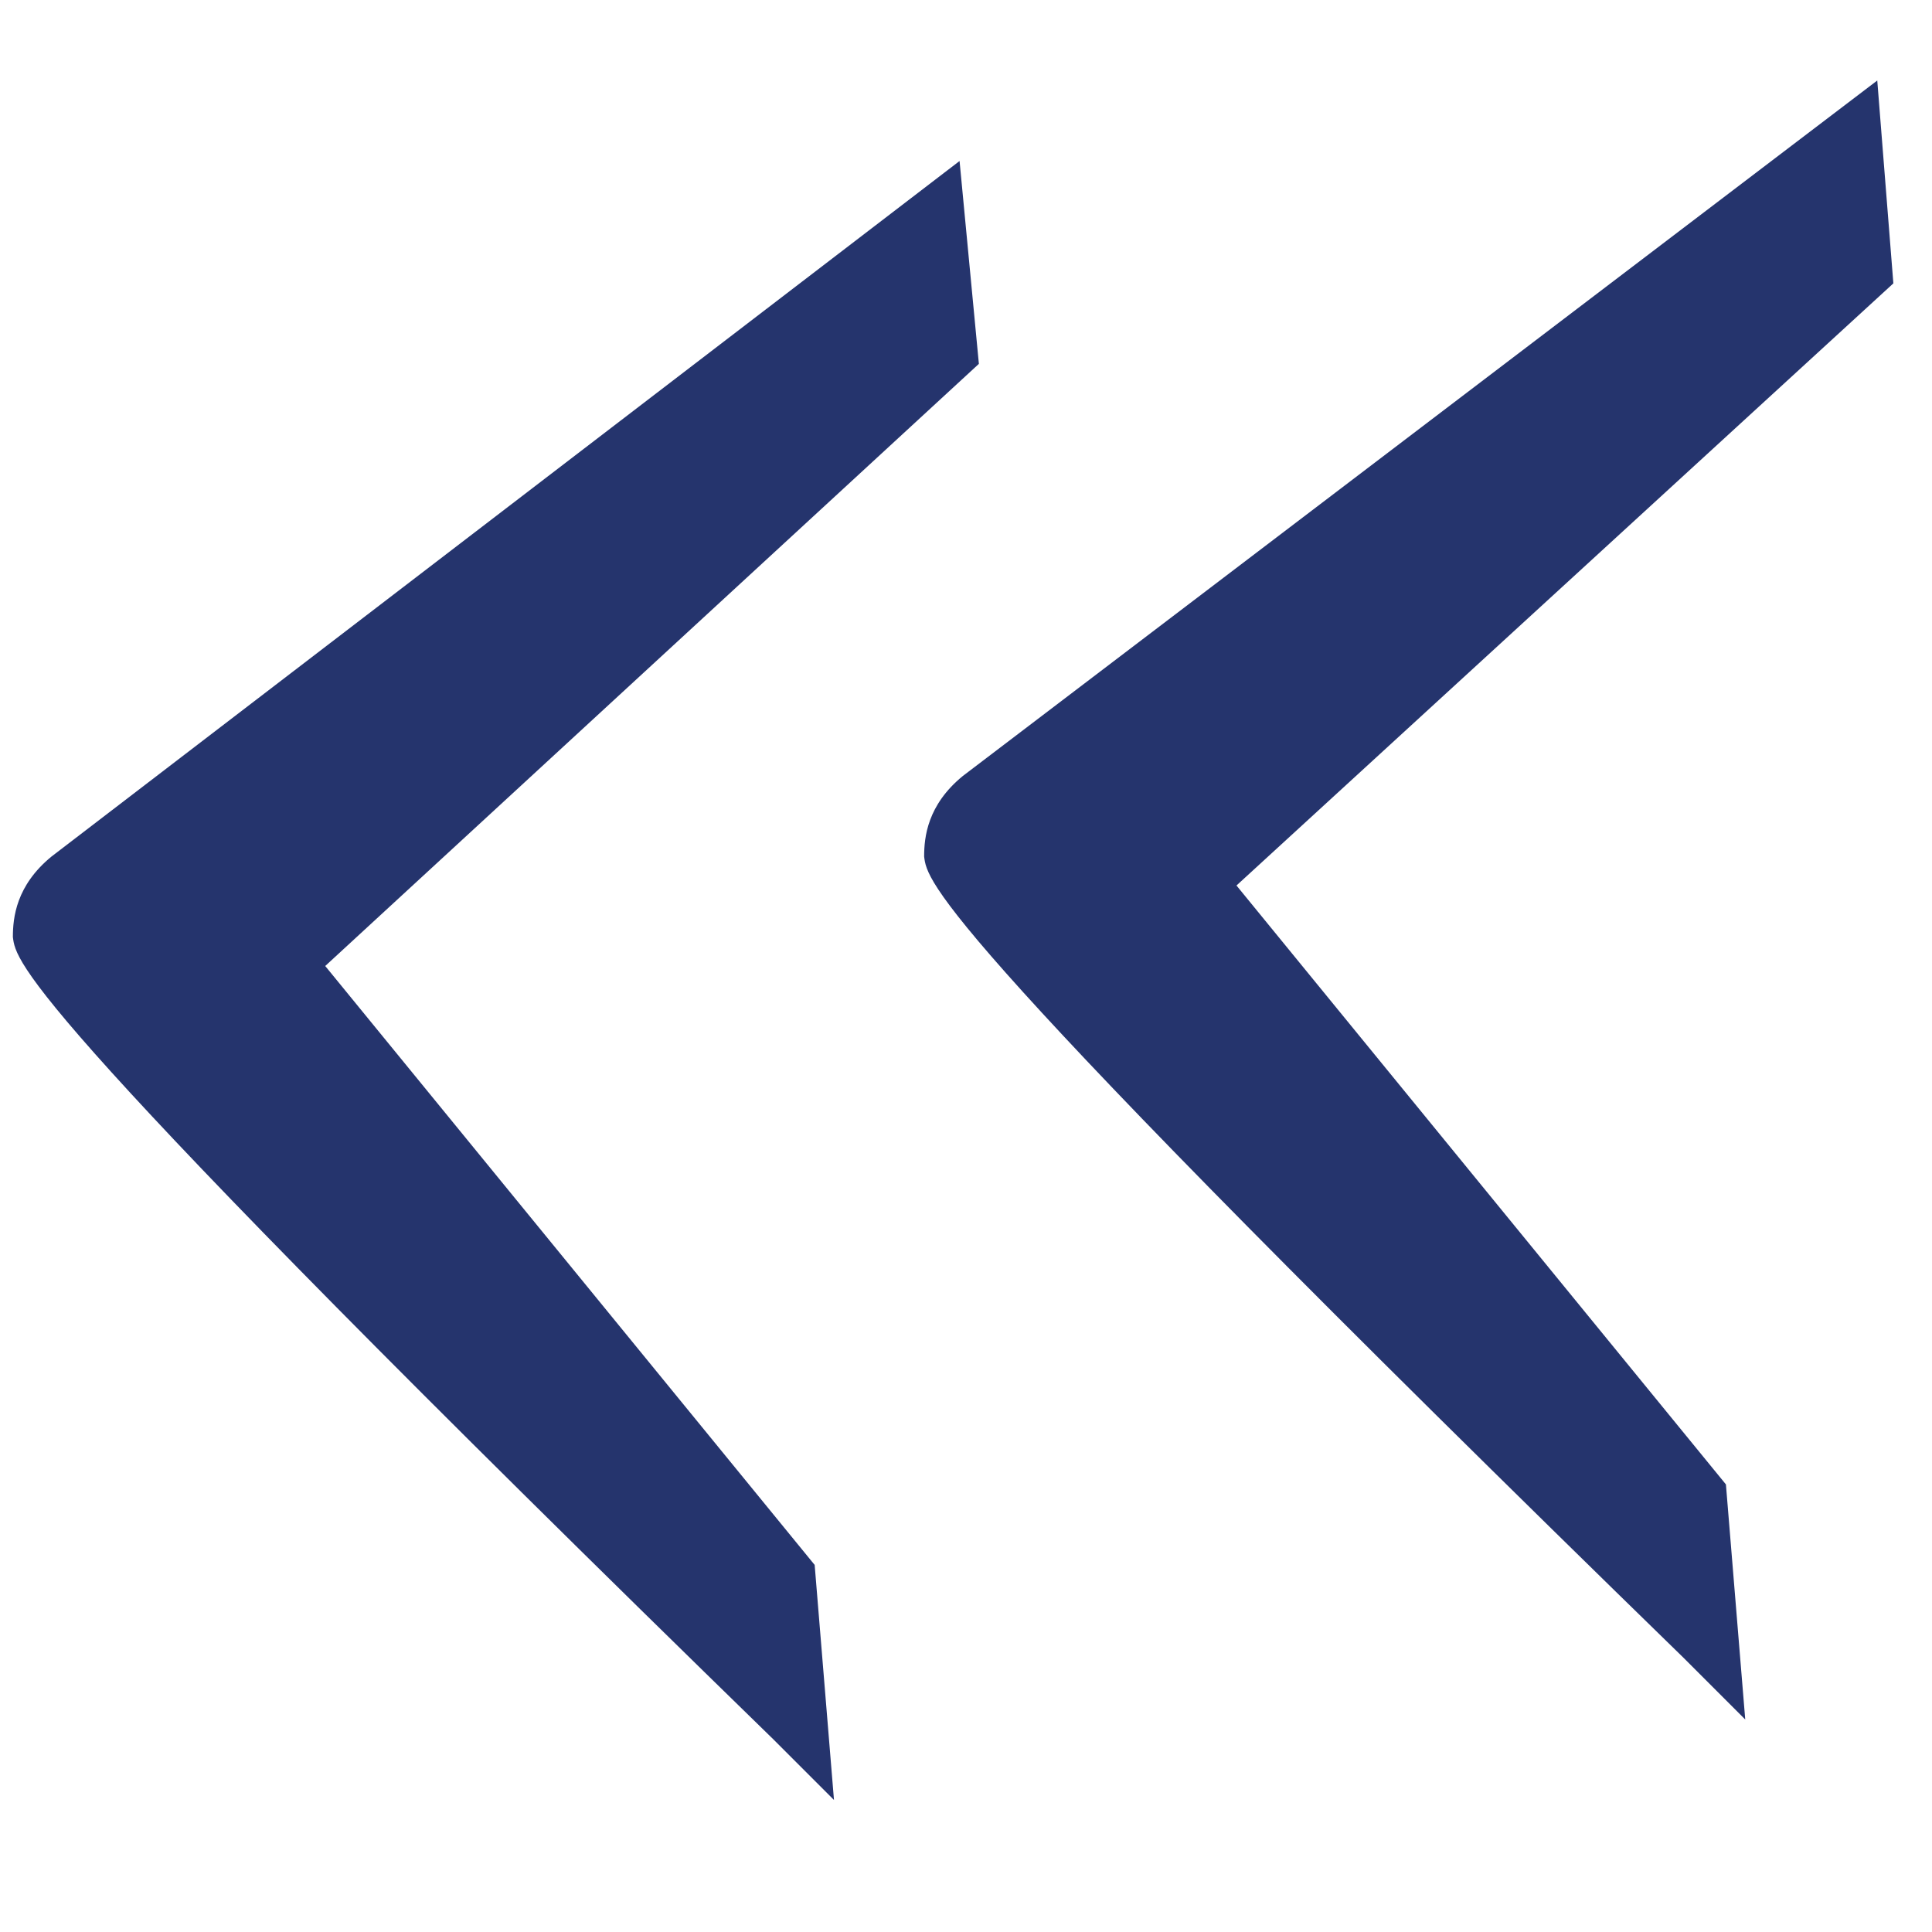
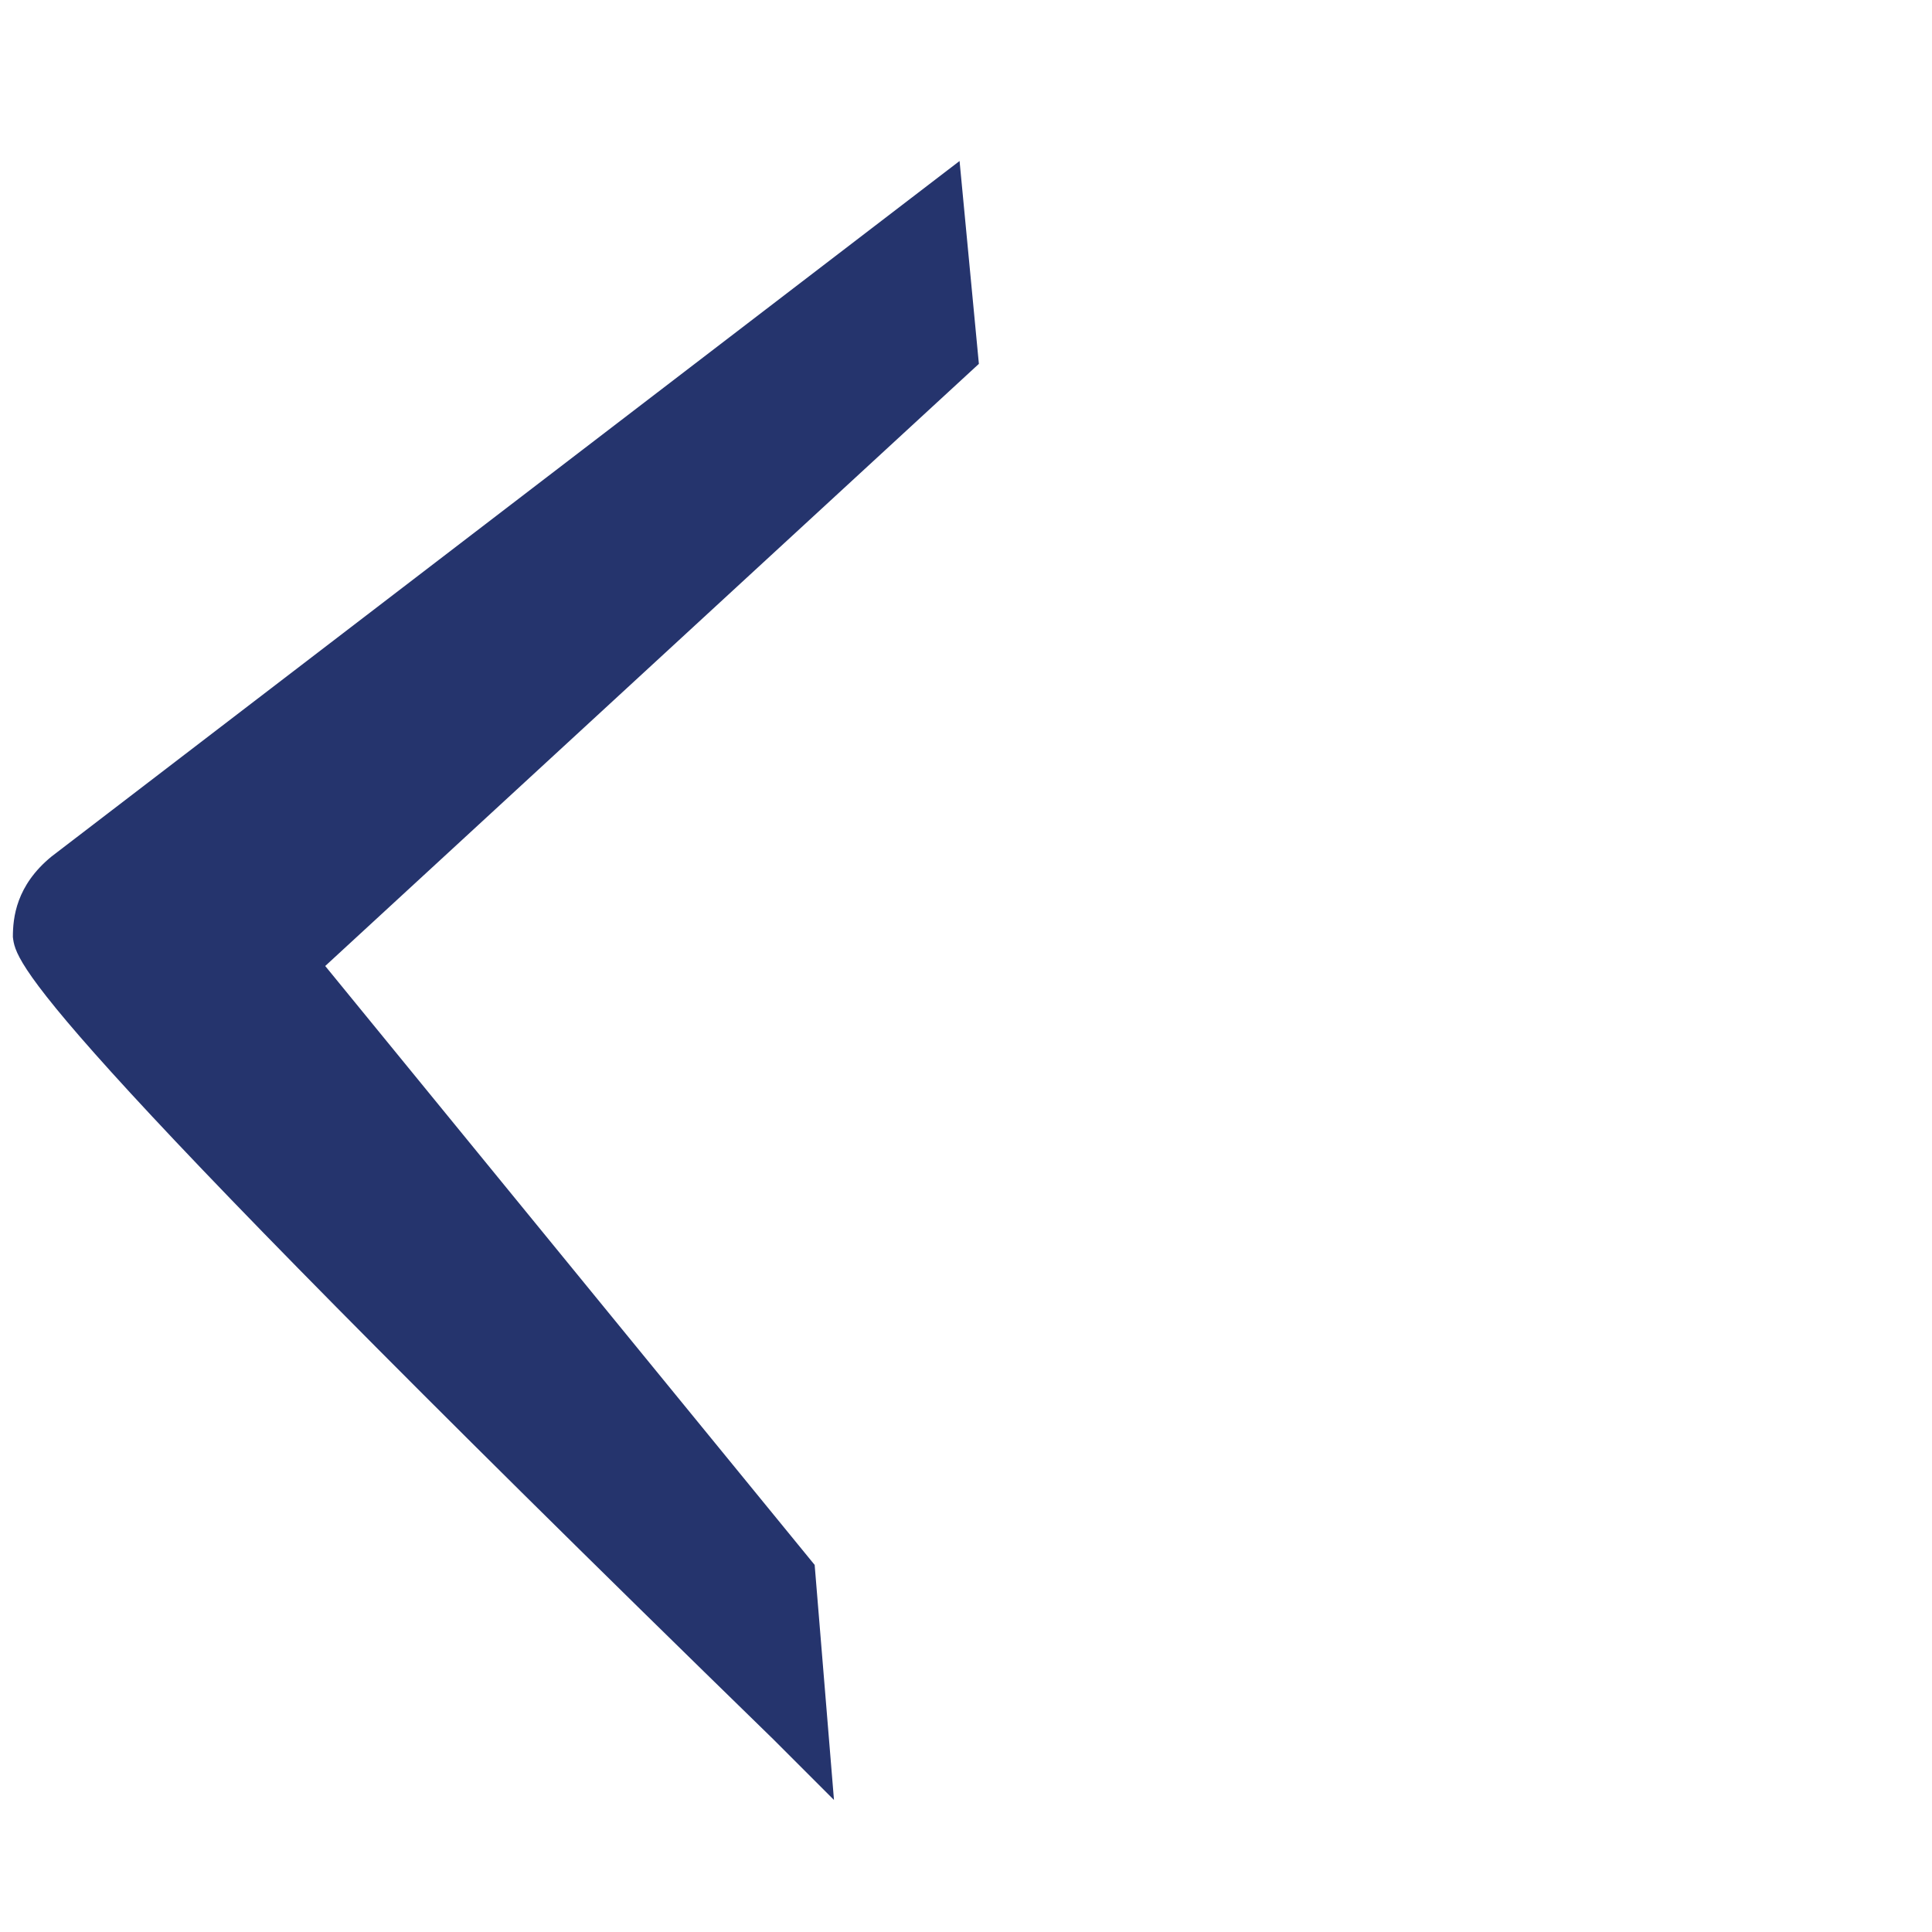
<svg xmlns="http://www.w3.org/2000/svg" version="1.1" id="Calque_1" x="0px" y="0px" viewBox="0 0 60 60" style="enable-background:new 0 0 60 60;" xml:space="preserve">
  <style type="text/css">
	.st0{fill:none;}
	.st1{fill:#25346D;}
</style>
  <rect class="st0" width="60" height="60" />
  <g>
    <path class="st1" d="M10.1,30l20.3-18.7L29.8,5L1.6,26.6c-1.1,0.9-1.2,1.9-1.2,2.5c0.1,0.8,0.2,2.1,23.6,24.9l1.9,1.9l-0.6-7.3   L10.1,30z" />
-     <path class="st1" d="M38.4,27.5L58.8,8.8l-0.5-6.3L29.9,24.1c-1.1,0.9-1.2,1.9-1.2,2.5c0.1,0.8,0.2,2.1,23.6,24.9l1.9,1.9l-0.6-7.3   L38.4,27.5z" />
  </g>
</svg>